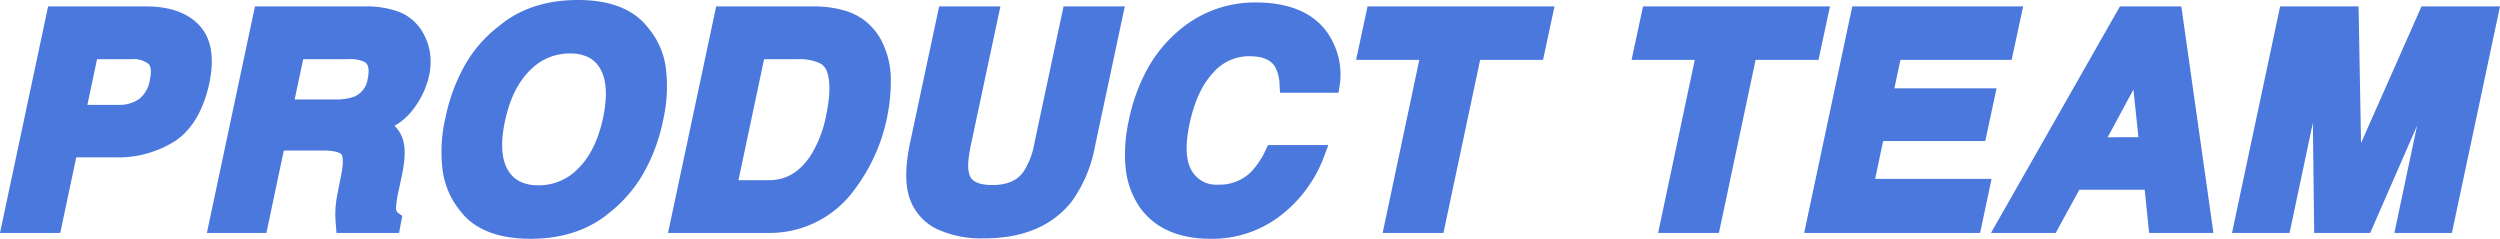
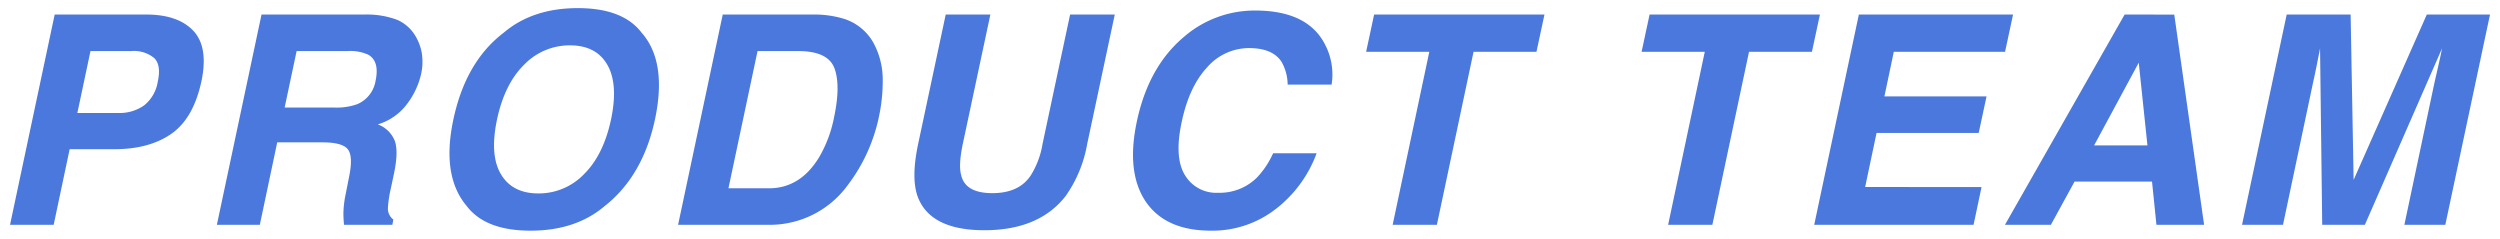
<svg xmlns="http://www.w3.org/2000/svg" width="462.062" height="44.133" viewBox="0 0 462.062 44.133">
  <g transform="translate(-4377.446 -2972.948)">
    <path id="パス_2167" data-name="パス 2167" d="M38.18-35.859q2.821,3.006,1.5,9.308-1.477,6.882-5.563,9.729T23.572-13.975H15.319L12.366,0H4.3l8.253-38.865H29.479Q35.332-38.865,38.18-35.859ZM26.736-32.115H19.169L16.743-20.672h7.567a7.835,7.835,0,0,0,4.772-1.4,7.015,7.015,0,0,0,2.531-4.43q.659-3.032-.672-4.324A5.862,5.862,0,0,0,26.736-32.115ZM65.917-2.083a18.588,18.588,0,0,1,.369-3.349L67-9.044q.738-3.718-.3-4.957T62.068-15.24H53.683L50.466,0H42.529l8.253-38.865H69.846a15.948,15.948,0,0,1,6.064,1,7.337,7.337,0,0,1,3.164,2.716,9.355,9.355,0,0,1,1.305,3.27,10.308,10.308,0,0,1-.119,4.087,14.438,14.438,0,0,1-2.571,5.445,10.47,10.47,0,0,1-5.418,3.784,5.374,5.374,0,0,1,3.151,3.072q.7,1.991-.171,6.078L74.7-6.8a21.882,21.882,0,0,0-.554,3.612,2.531,2.531,0,0,0,1,2.215L74.961,0H66.023Q65.917-1.292,65.917-2.083Zm.791-30.032H57.269L55.054-21.674h9.2a11.3,11.3,0,0,0,4.245-.633,5.678,5.678,0,0,0,3.375-4.377q.738-3.533-1.345-4.746A8,8,0,0,0,66.708-32.115Zm54.316-3.4q4.746,5.353,2.479,16.031-2.241,10.468-9.308,16.031-5.353,4.535-13.685,4.535T88.724-3.454Q84-9.018,86.245-19.485q2.268-10.679,9.308-16.031,5.353-4.535,13.685-4.535T121.024-35.517ZM107.787-33.17a11.689,11.689,0,0,0-8.451,3.56q-3.625,3.56-5.023,10.125T95.026-9.36Q97.135-5.8,101.96-5.8a11.6,11.6,0,0,0,8.424-3.56q3.6-3.56,5-10.125,1.371-6.539-.7-10.112T107.787-33.17Zm56.372.079a14.176,14.176,0,0,1,1.437,6.275,31.092,31.092,0,0,1-.62,6.434,31.5,31.5,0,0,1-5.906,13.131A17.811,17.811,0,0,1,144.516,0H127.773l8.253-38.865h16.743a18.687,18.687,0,0,1,5.827.844A9.516,9.516,0,0,1,164.16-33.091Zm-7.567,13.263q1.266-5.933.079-9.11t-6.724-3.177h-7.488L137.08-6.75h7.488q5.748,0,9.229-5.669A23.236,23.236,0,0,0,156.592-19.828Zm51.89-19.037-5.089,23.889a23.875,23.875,0,0,1-3.981,9.65Q194.481,1,184.382,1T172.016-5.326q-1.187-3.454.132-9.65l5.089-23.889h8.253L180.4-14.977q-.844,4.008-.29,5.854.791,3.27,5.748,3.27,4.931,0,7.093-3.27a15.733,15.733,0,0,0,2.188-5.854l5.089-23.889Zm38.943,5.7a11.88,11.88,0,0,1,1.134,7.251h-8.121a8.716,8.716,0,0,0-1.134-4.219q-1.661-2.531-6.012-2.531a10.28,10.28,0,0,0-7.752,3.573q-3.322,3.573-4.693,10.112-1.4,6.539.606,9.8a6.739,6.739,0,0,0,6.17,3.256,9.755,9.755,0,0,0,7.119-2.795,15.859,15.859,0,0,0,3.006-4.509h8.042A22.981,22.981,0,0,1,238.21-2.9a19.082,19.082,0,0,1-11.958,3.981q-8.385,0-12.05-5.379-3.639-5.405-1.635-14.818,2.162-10.178,8.78-15.688a19.946,19.946,0,0,1,13.1-4.8Q244.261-39.6,247.425-33.17Zm7.514,1.187,1.477-6.882H287.9l-1.477,6.882H274.794L268.017,0h-8.174l6.776-31.983Zm50.913,0,1.477-6.882h31.482l-1.477,6.882H325.707L318.931,0h-8.174l6.776-31.983Zm62.832,25L367.208,0H337.756l8.253-38.865h28.5l-1.477,6.882H352.469l-1.74,8.253h18.879l-1.45,6.75H349.279l-2.109,9.993Zm35.621-31.878L409.817,0H401.01l-.817-7.989H385.875L381.5,0h-8.49L395.13-38.865Zm-6.565,8.886-8.253,15.293h9.861ZM439.532,0h-7.884l-.4-32.616q-.211,1.107-.62,3.151t-.672,3.177L424.4,0H416.83l8.253-38.865H436.9l.554,30.56,13.526-30.56h11.681L454.4,0h-7.567L452.4-26.288q.264-1.134.725-3.177t.672-3.151Z" transform="translate(4375 3014.5)" fill="#4b78dd" />
-     <path id="パス_2167_-_アウトライン" data-name="パス 2167 - アウトライン" d="M109.238-41.552c5.995,0,10.35,1.71,12.945,5.081a14.3,14.3,0,0,1,3.316,7.409,27.77,27.77,0,0,1-.529,9.888,33.005,33.005,0,0,1-3.618,9.683,25.278,25.278,0,0,1-6.209,7.2c-3.827,3.233-8.75,4.872-14.633,4.872-6,0-10.361-1.714-12.955-5.094a14.971,14.971,0,0,1-3.293-7.5,27.3,27.3,0,0,1,.517-9.785,33.19,33.19,0,0,1,3.63-9.786,24.037,24.037,0,0,1,6.2-7.1C98.439-39.915,103.359-41.552,109.238-41.552ZM100.51-.419a22.637,22.637,0,0,0,7.115-1.058,16.774,16.774,0,0,0,5.6-3.122l.042-.034A22.288,22.288,0,0,0,118.758-11a30.016,30.016,0,0,0,3.278-8.8,24.831,24.831,0,0,0,.5-8.8,11.345,11.345,0,0,0-2.633-5.918l-.037-.042-.034-.045a8.871,8.871,0,0,0-4.019-2.91,18.465,18.465,0,0,0-6.574-1.034,22.636,22.636,0,0,0-7.115,1.058,16.773,16.773,0,0,0-5.6,3.122l-.062.05A21.05,21.05,0,0,0,91-28.079a30.216,30.216,0,0,0-3.291,8.906,24.361,24.361,0,0,0-.486,8.7,12.011,12.011,0,0,0,2.641,6.048l.049.062a8.871,8.871,0,0,0,4.019,2.91A18.465,18.465,0,0,0,100.51-.419ZM234.453-41.1c7.128,0,11.946,2.447,14.319,7.272l.005.011a13.4,13.4,0,0,1,1.262,8.149l-.209,1.253h-10.8l-.093-1.4a7.184,7.184,0,0,0-.885-3.486l-.006-.009c-.819-1.248-2.375-1.854-4.758-1.854a8.768,8.768,0,0,0-6.654,3.094c-2.016,2.168-3.471,5.33-4.324,9.4v.006c-.844,3.949-.7,6.875.417,8.7a5.227,5.227,0,0,0,4.892,2.542A8.239,8.239,0,0,0,233.692-9.8l.008-.008a14.5,14.5,0,0,0,2.7-4.082l.409-.848H247.96l-.766,2.03a24.563,24.563,0,0,1-8.07,11,20.634,20.634,0,0,1-12.872,4.292c-6.09,0-10.561-2.03-13.289-6.034l0-.007a15.584,15.584,0,0,1-2.475-7.08,28.257,28.257,0,0,1,.617-8.888,33.572,33.572,0,0,1,3.434-9.431,25.175,25.175,0,0,1,5.853-7.1A21.5,21.5,0,0,1,234.453-41.1Zm11.624,8.591a8.821,8.821,0,0,0-4.143-4.138,16.907,16.907,0,0,0-7.481-1.452A18.624,18.624,0,0,0,228.027-37a19.421,19.421,0,0,0-5.72,3.344,22.186,22.186,0,0,0-5.154,6.256,30.592,30.592,0,0,0-3.118,8.59,25.3,25.3,0,0,0-.57,7.935,12.624,12.624,0,0,0,1.98,5.733,9.777,9.777,0,0,0,4.213,3.5,16.2,16.2,0,0,0,6.593,1.214,18.658,18.658,0,0,0,5.9-.919A17.514,17.514,0,0,0,237.3-4.09a21.225,21.225,0,0,0,4.19-4.272,21.918,21.918,0,0,0,2.027-3.374h-4.84a15.794,15.794,0,0,1-2.888,4.087,11.249,11.249,0,0,1-8.162,3.217A9.174,9.174,0,0,1,223.3-5.42,8.093,8.093,0,0,1,220.176-8.4a10.221,10.221,0,0,1-1.373-4.771,23.015,23.015,0,0,1,.577-6.125c.967-4.607,2.67-8.248,5.062-10.82a11.768,11.768,0,0,1,8.85-4.051c3.423,0,5.866,1.078,7.264,3.205a8.634,8.634,0,0,1,1.231,3.545h5.423A10.591,10.591,0,0,0,246.077-32.513ZM11.336-40.365H29.479c4.312,0,7.606,1.169,9.79,3.474l0,.005c2.227,2.372,2.858,5.953,1.877,10.641l0,.008c-1.062,4.95-3.139,8.532-6.173,10.645a19.59,19.59,0,0,1-11.4,3.117H16.535L13.582,1.5H2.446ZM37.089-34.83c-1.6-1.682-4.156-2.535-7.61-2.535H13.766L6.15-1.5h5L14.1-15.475h9.469a16.687,16.687,0,0,0,9.689-2.578c2.389-1.665,4.056-4.629,4.954-8.811C38.982-30.534,38.6-33.214,37.089-34.83Zm12.479-5.535H69.875a17.151,17.151,0,0,1,6.663,1.139,8.846,8.846,0,0,1,3.8,3.263,10.9,10.9,0,0,1,1.517,3.792,11.831,11.831,0,0,1-.121,4.683l0,.017A15.989,15.989,0,0,1,78.9-21.459,11.5,11.5,0,0,1,75.368-18.3a6.011,6.011,0,0,1,1.47,2.308c.564,1.607.525,3.86-.12,6.887l-.553,2.606a19.692,19.692,0,0,0-.522,3.3c0,.729.26.913.371.992l.784.557L76.2,1.5H64.64L64.528.122c-.074-.911-.11-1.632-.11-2.205v-.024a20.186,20.186,0,0,1,.4-3.619l.711-3.608c.582-2.929.079-3.631.02-3.7-.1-.118-.731-.7-3.479-.7H54.9L51.682,1.5h-11Zm20.264,3H52L44.381-1.5H49.25l3.217-15.24h9.6c2.923,0,4.759.564,5.776,1.774s1.225,3.2.626,6.214l-.712,3.61a17.19,17.19,0,0,0-.341,3.072q0,.254.013.57h5.5a4.75,4.75,0,0,1-.287-1.69,20.416,20.416,0,0,1,.585-3.918v-.006l.554-2.61c.647-3.039.479-4.543.223-5.27a3.925,3.925,0,0,0-2.341-2.2L68.05-18.784l3.764-1.207a8.929,8.929,0,0,0,4.667-3.243A13.03,13.03,0,0,0,78.793-28.1a8.878,8.878,0,0,0,.115-3.484,7.905,7.905,0,0,0-1.1-2.75,5.811,5.811,0,0,0-2.53-2.164A14.658,14.658,0,0,0,69.832-37.365Zm64.979-3h17.98a19.941,19.941,0,0,1,6.3.929,11.011,11.011,0,0,1,6.41,5.682,15.73,15.73,0,0,1,1.591,6.932,32.74,32.74,0,0,1-.651,6.743l0,.01a33.124,33.124,0,0,1-6.2,13.746A19.322,19.322,0,0,1,144.516,1.5h-18.6Zm17.948,3H137.241L129.625-1.5h14.891a16.378,16.378,0,0,0,7.373-1.655A17.949,17.949,0,0,0,157.9-8.183a30.159,30.159,0,0,0,5.614-12.51,29.738,29.738,0,0,0,.587-6.117,12.753,12.753,0,0,0-1.283-5.62,8,8,0,0,0-4.718-4.178A17.321,17.321,0,0,0,152.759-37.365Zm23.264-3h11.32l-5.475,25.7c-.632,3-.523,4.435-.32,5.11l.021.078c.14.58.513,2.122,4.29,2.122,2.775,0,4.686-.849,5.842-2.6l.039-.056a14.458,14.458,0,0,0,1.933-5.279l5.343-25.08h11.32l-5.475,25.7A25.432,25.432,0,0,1,200.6-4.41l0,.006C197.024.178,191.57,2.5,184.382,2.5A19.454,19.454,0,0,1,175.558.755,9.835,9.835,0,0,1,170.6-4.82l-.007-.019c-.889-2.589-.862-6.007.083-10.45Zm7.614,3h-5.186l-4.836,22.7c-.816,3.836-.878,6.811-.183,8.842a6.836,6.836,0,0,0,3.493,3.906A16.573,16.573,0,0,0,184.382-.5a21.2,21.2,0,0,0,8.225-1.464,13.843,13.843,0,0,0,5.619-4.282,22.55,22.55,0,0,0,3.7-9.044l4.7-22.076h-5.186l-4.836,22.7a17.032,17.032,0,0,1-2.423,6.4c-1.731,2.6-4.532,3.914-8.326,3.914-5.04,0-6.7-2.372-7.2-4.379-.433-1.487-.344-3.631.271-6.554Zm71.567-3h34.551l-2.12,9.882H276.009L269.233,1.5h-11.24l6.776-31.983H253.083Zm30.839,3H257.628l-.833,3.882h11.676L261.695-1.5H266.8l6.776-31.983h11.631Zm20.075-3h34.551l-2.12,9.882H326.923L320.146,1.5h-11.24l6.776-31.983H304Zm30.839,3H308.542l-.833,3.882h11.676L312.608-1.5h5.107l6.776-31.983h11.631Zm7.838-3h31.574l-2.12,9.882H353.686l-1.108,5.253h18.886l-2.095,9.75H350.495l-1.476,6.993h21.516L368.424,1.5H335.9Zm27.862,3H347.224L339.608-1.5h26.384l.843-3.987H345.32l2.743-12.993h18.883l.806-3.75H348.879l2.373-11.253h20.571Zm21.6-3h11.35L411.544,1.5H399.656l-.817-7.989H386.764L382.387,1.5H370.428Zm8.746,3h-7L375.588-1.5h5.022l4.377-7.989h16.56l.817,7.989h5.725Zm20.864-3h14.5l.457,25.243L450-40.365h14.509L455.618,1.5H444.985l4.193-19.812L440.513,1.5H430.166l-.247-20.349L425.613,1.5H414.978Zm11.554,3H426.3L418.682-1.5h4.5L428.5-26.628c.171-.738.394-1.791.662-3.132s.478-2.4.617-3.137l2.973.263L433.13-1.5h5.421l13.871-31.717,2.848.882c-.143.751-.373,1.828-.683,3.2-.3,1.349-.548,2.416-.724,3.172L448.686-1.5h4.5L460.8-37.365h-8.852L438.82-7.7l-2.871-.58Zm-36.7,2.4,2.29,21.775H386.974Zm-1.042,18.775L396.756-25,392-16.187ZM107.787-34.67a10.405,10.405,0,0,1,4.826,1.061,8.245,8.245,0,0,1,3.367,3.259,11.385,11.385,0,0,1,1.408,4.963,22.963,22.963,0,0,1-.539,6.209c-.99,4.652-2.81,8.312-5.41,10.884A13.1,13.1,0,0,1,101.96-4.3a10.5,10.5,0,0,1-4.831-1.055A8.344,8.344,0,0,1,93.735-8.6,11.2,11.2,0,0,1,92.3-13.566a22.7,22.7,0,0,1,.55-6.231c.99-4.65,2.82-8.311,5.439-10.883A13.191,13.191,0,0,1,107.787-34.67ZM101.96-7.3a10.07,10.07,0,0,0,7.37-3.126c2.177-2.153,3.719-5.305,4.584-9.371.831-3.961.653-7.007-.53-9.048a5.221,5.221,0,0,0-2.151-2.1,7.464,7.464,0,0,0-3.446-.725,10.156,10.156,0,0,0-7.4,3.13c-2.192,2.152-3.742,5.3-4.607,9.367-.846,3.976-.666,7.02.535,9.048C97.442-8.225,99.289-7.3,101.96-7.3ZM17.954-33.615h8.783a7.29,7.29,0,0,1,5.25,1.716c1.279,1.241,1.648,3.163,1.1,5.713a8.482,8.482,0,0,1-3.109,5.326,9.33,9.33,0,0,1-5.662,1.689H14.892Zm6.357,11.443a6.33,6.33,0,0,0,3.883-1.105,5.544,5.544,0,0,0,1.952-3.528l0-.012c.22-1.012.355-2.341-.251-2.929a4.53,4.53,0,0,0-3.161-.869H20.384l-1.79,8.443ZM56.053-33.615H66.708a9.26,9.26,0,0,1,4.574.887l0,0c1.377.8,2.851,2.554,2.058,6.349l0,.012a8.268,8.268,0,0,1-1.478,3.326,6.728,6.728,0,0,1-2.781,2.114h0a12.587,12.587,0,0,1-4.827.75H53.2ZM69.78-30.131a6.483,6.483,0,0,0-3.072-.484H58.484l-1.579,7.441h7.351a9.968,9.968,0,0,0,3.663-.515l.006,0A4.18,4.18,0,0,0,70.409-27C70.922-29.456,70.1-29.947,69.78-30.131Zm71.464-3.484h8.7a11.839,11.839,0,0,1,5.09.938,5.7,5.7,0,0,1,3.039,3.214c.9,2.413.9,5.665-.016,9.942a24.833,24.833,0,0,1-2.983,7.883c-2.6,4.24-6.138,6.388-10.509,6.388h-9.34ZM144.569-8.25c3.3,0,5.9-1.62,7.95-4.954a21.856,21.856,0,0,0,2.6-6.931v-.007c.779-3.653.827-6.436.141-8.272a2.726,2.726,0,0,0-1.51-1.551,9.131,9.131,0,0,0-3.809-.651h-6.273L138.932-8.25Z" transform="translate(4375 3014.5)" fill="#4b78dd" />
  </g>
</svg>